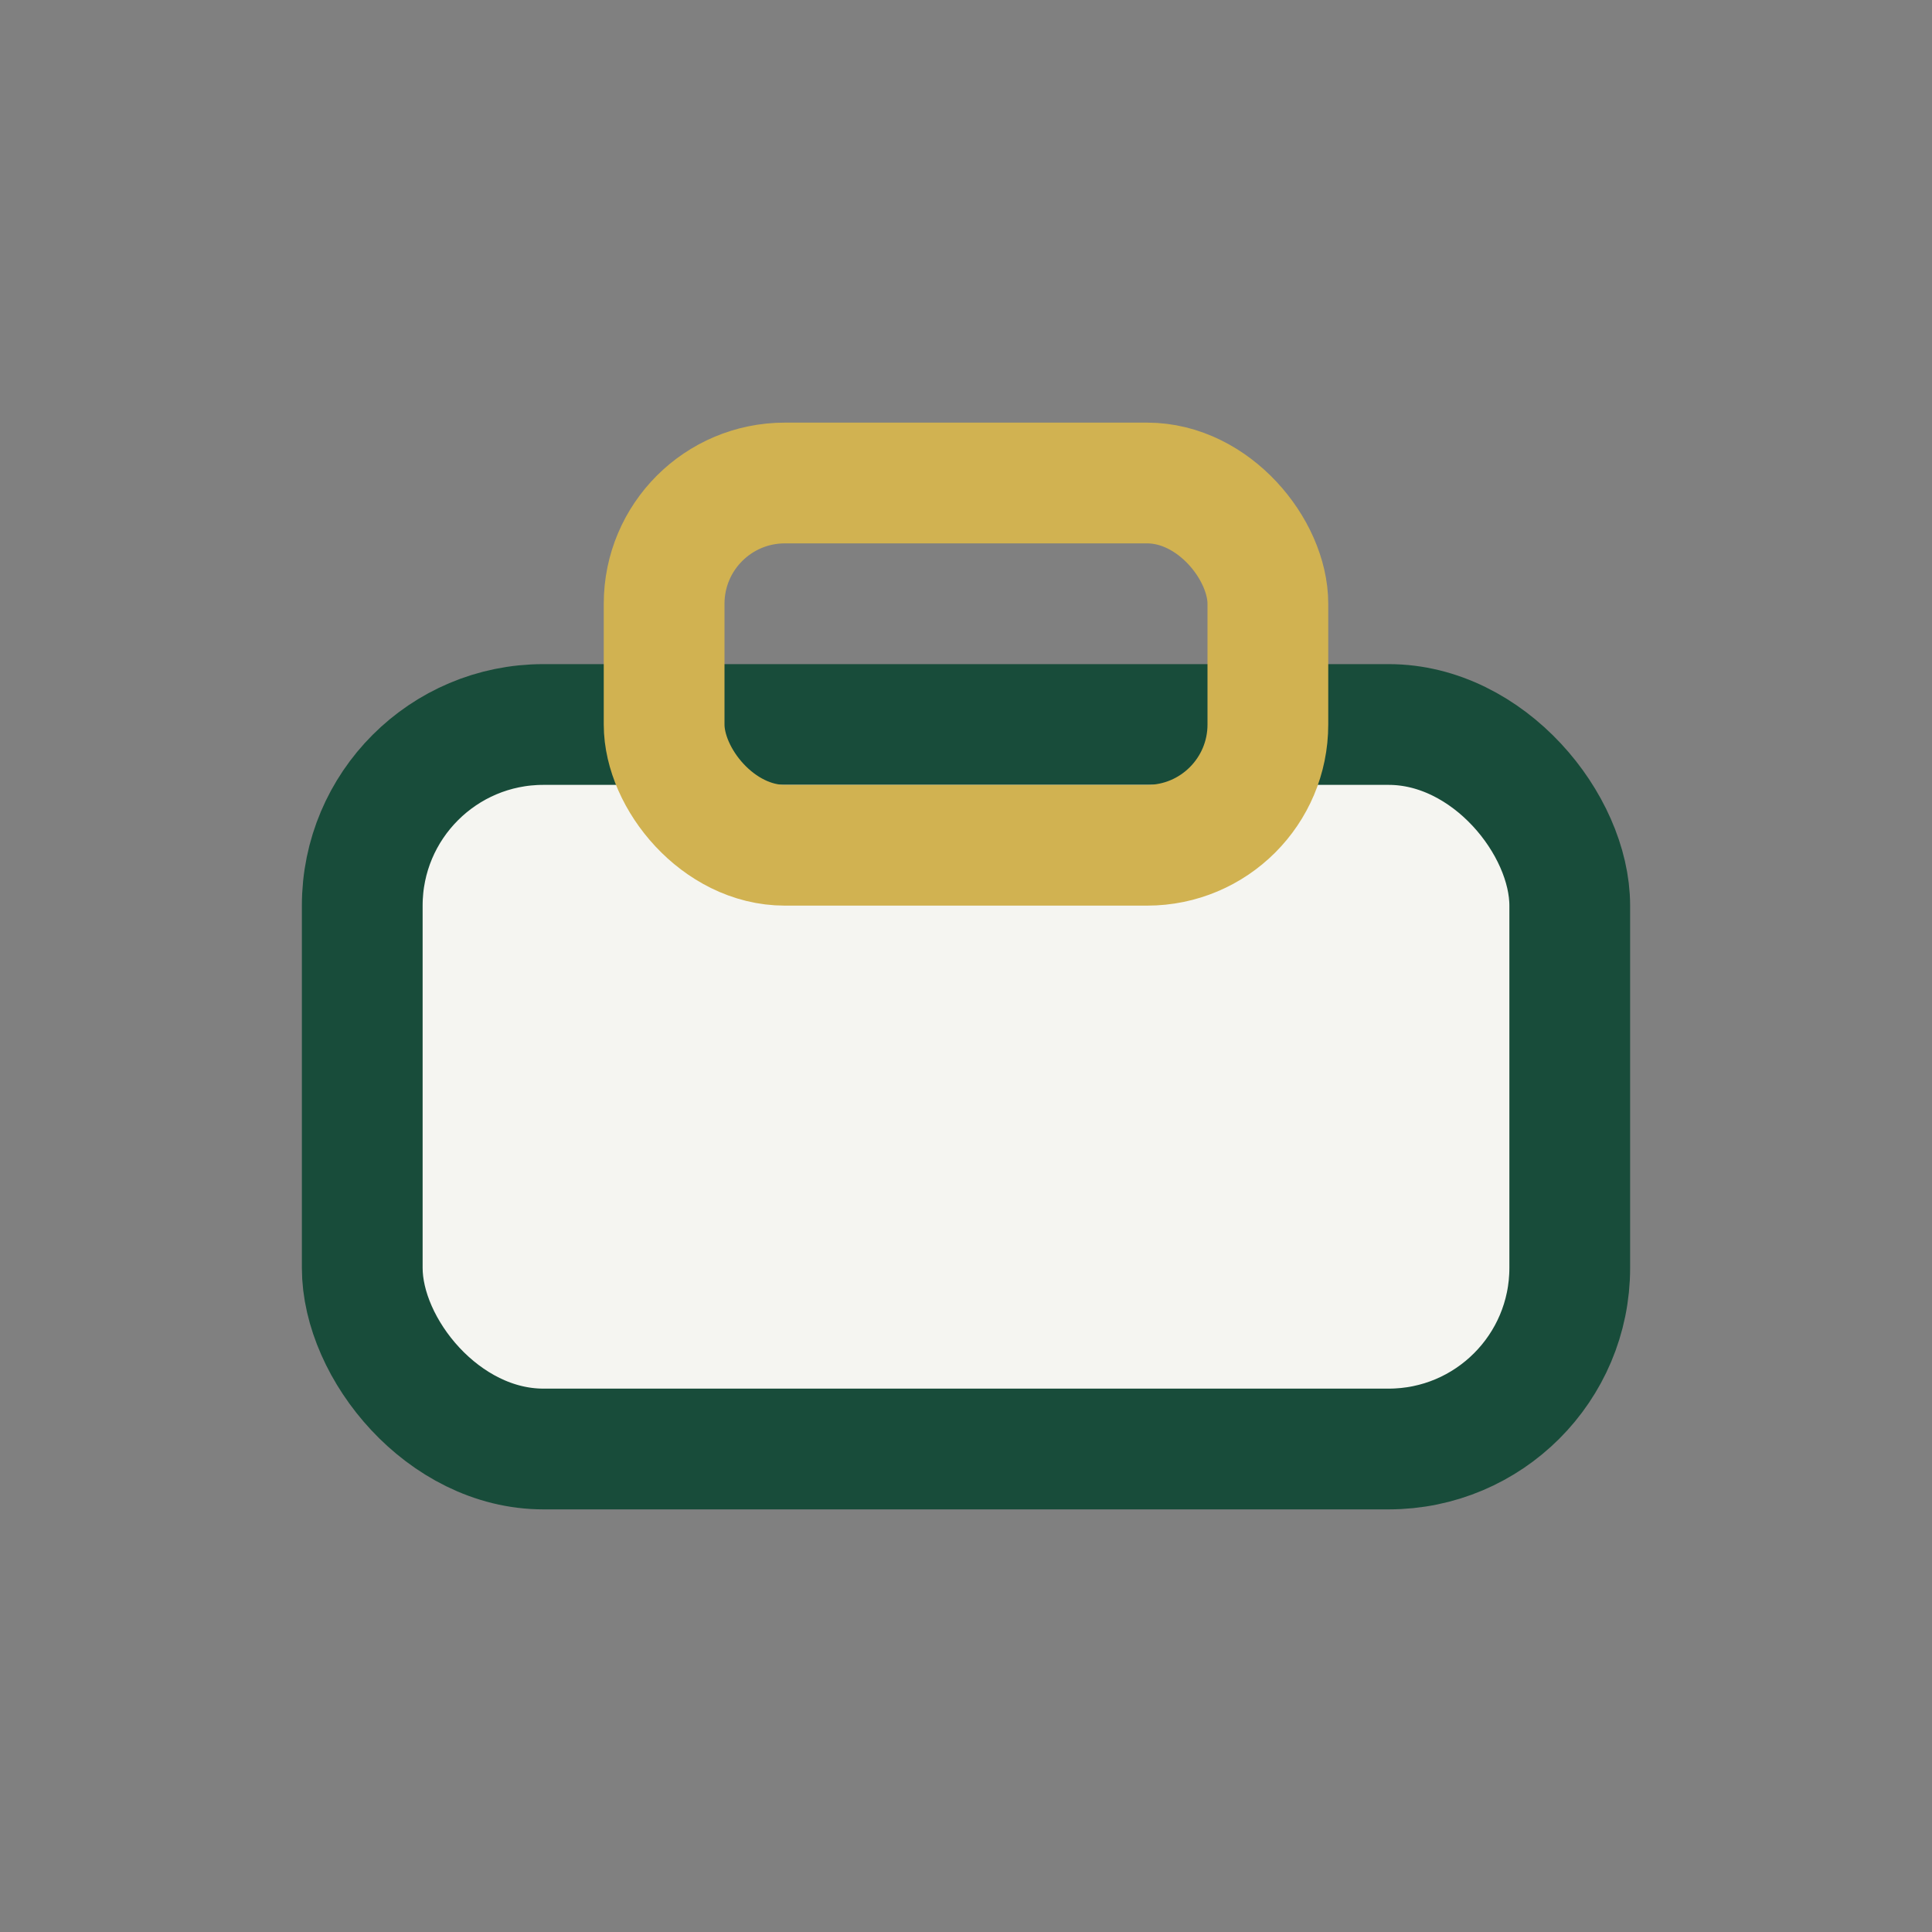
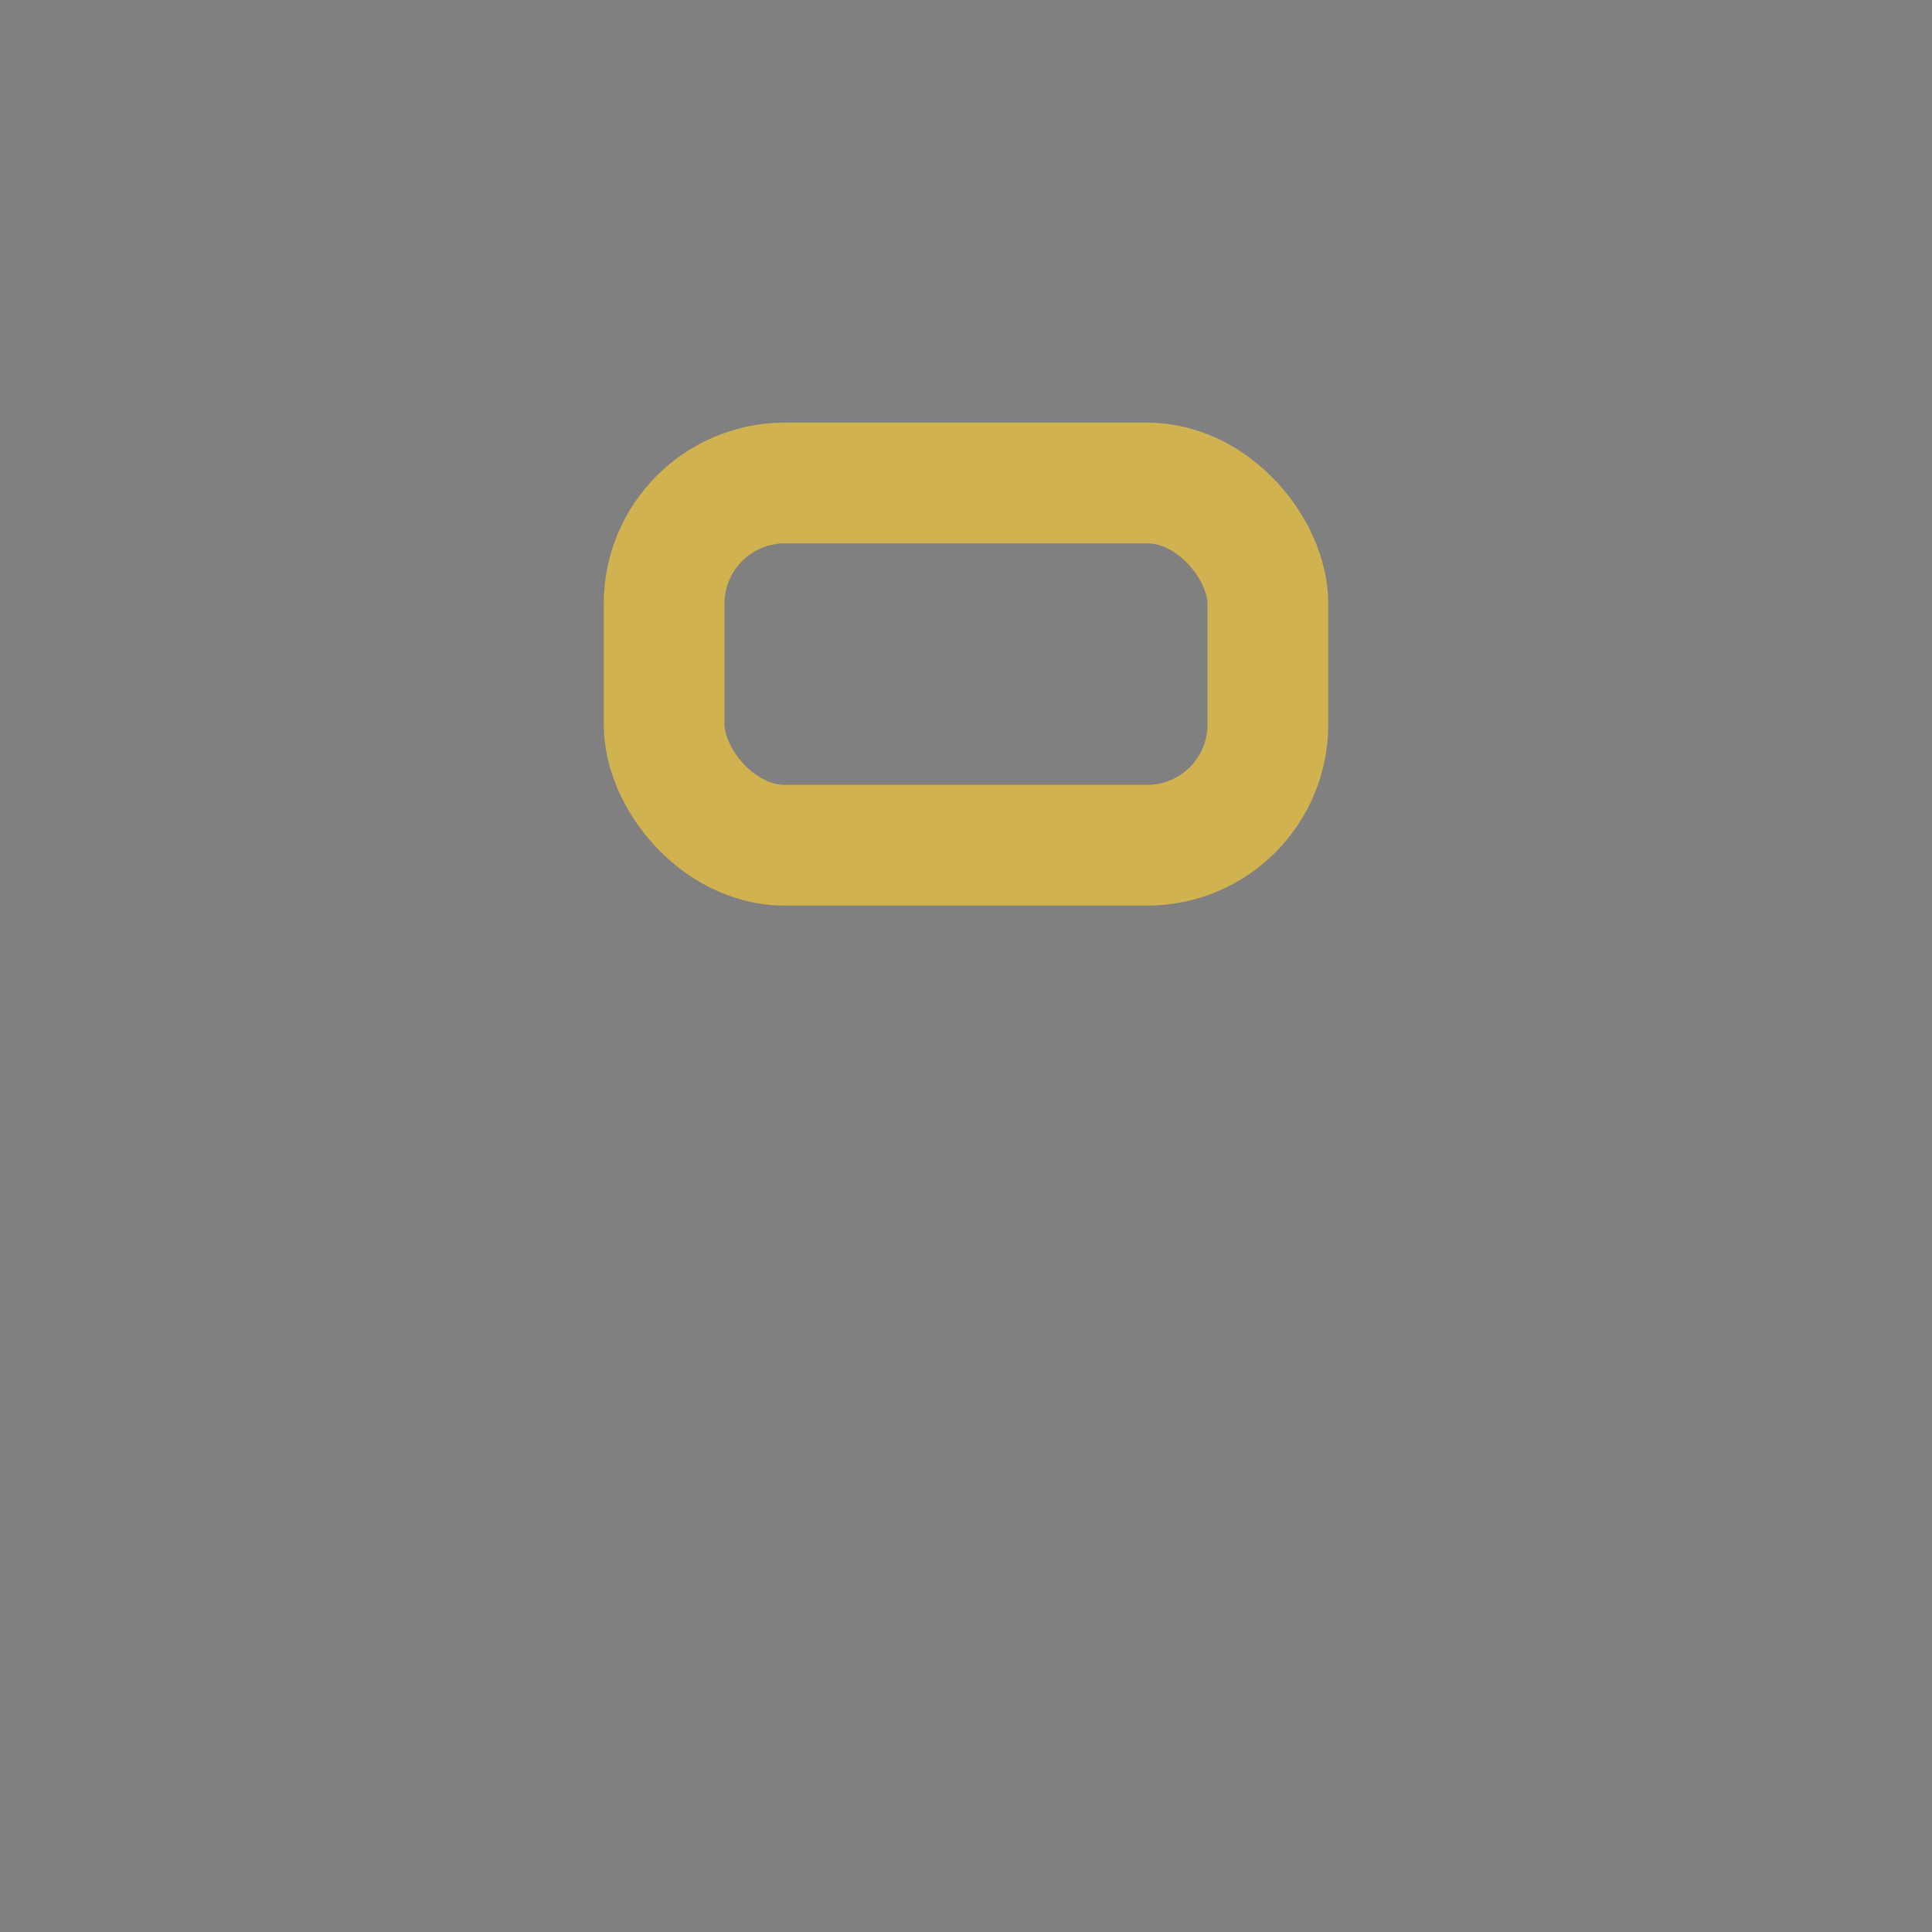
<svg xmlns="http://www.w3.org/2000/svg" width="32" height="32" viewBox="0 0 32 32">
  <rect x="0" y="0" width="32" height="32" fill="#808080" stroke="none" />
-   <rect x="6" y="12" width="20" height="12" rx="3" fill="#F5F5F1" stroke="#184C3A" stroke-width="2" />
  <rect x="11" y="8" width="10" height="6" rx="2" fill="none" stroke="#D1B251" stroke-width="2" />
</svg>